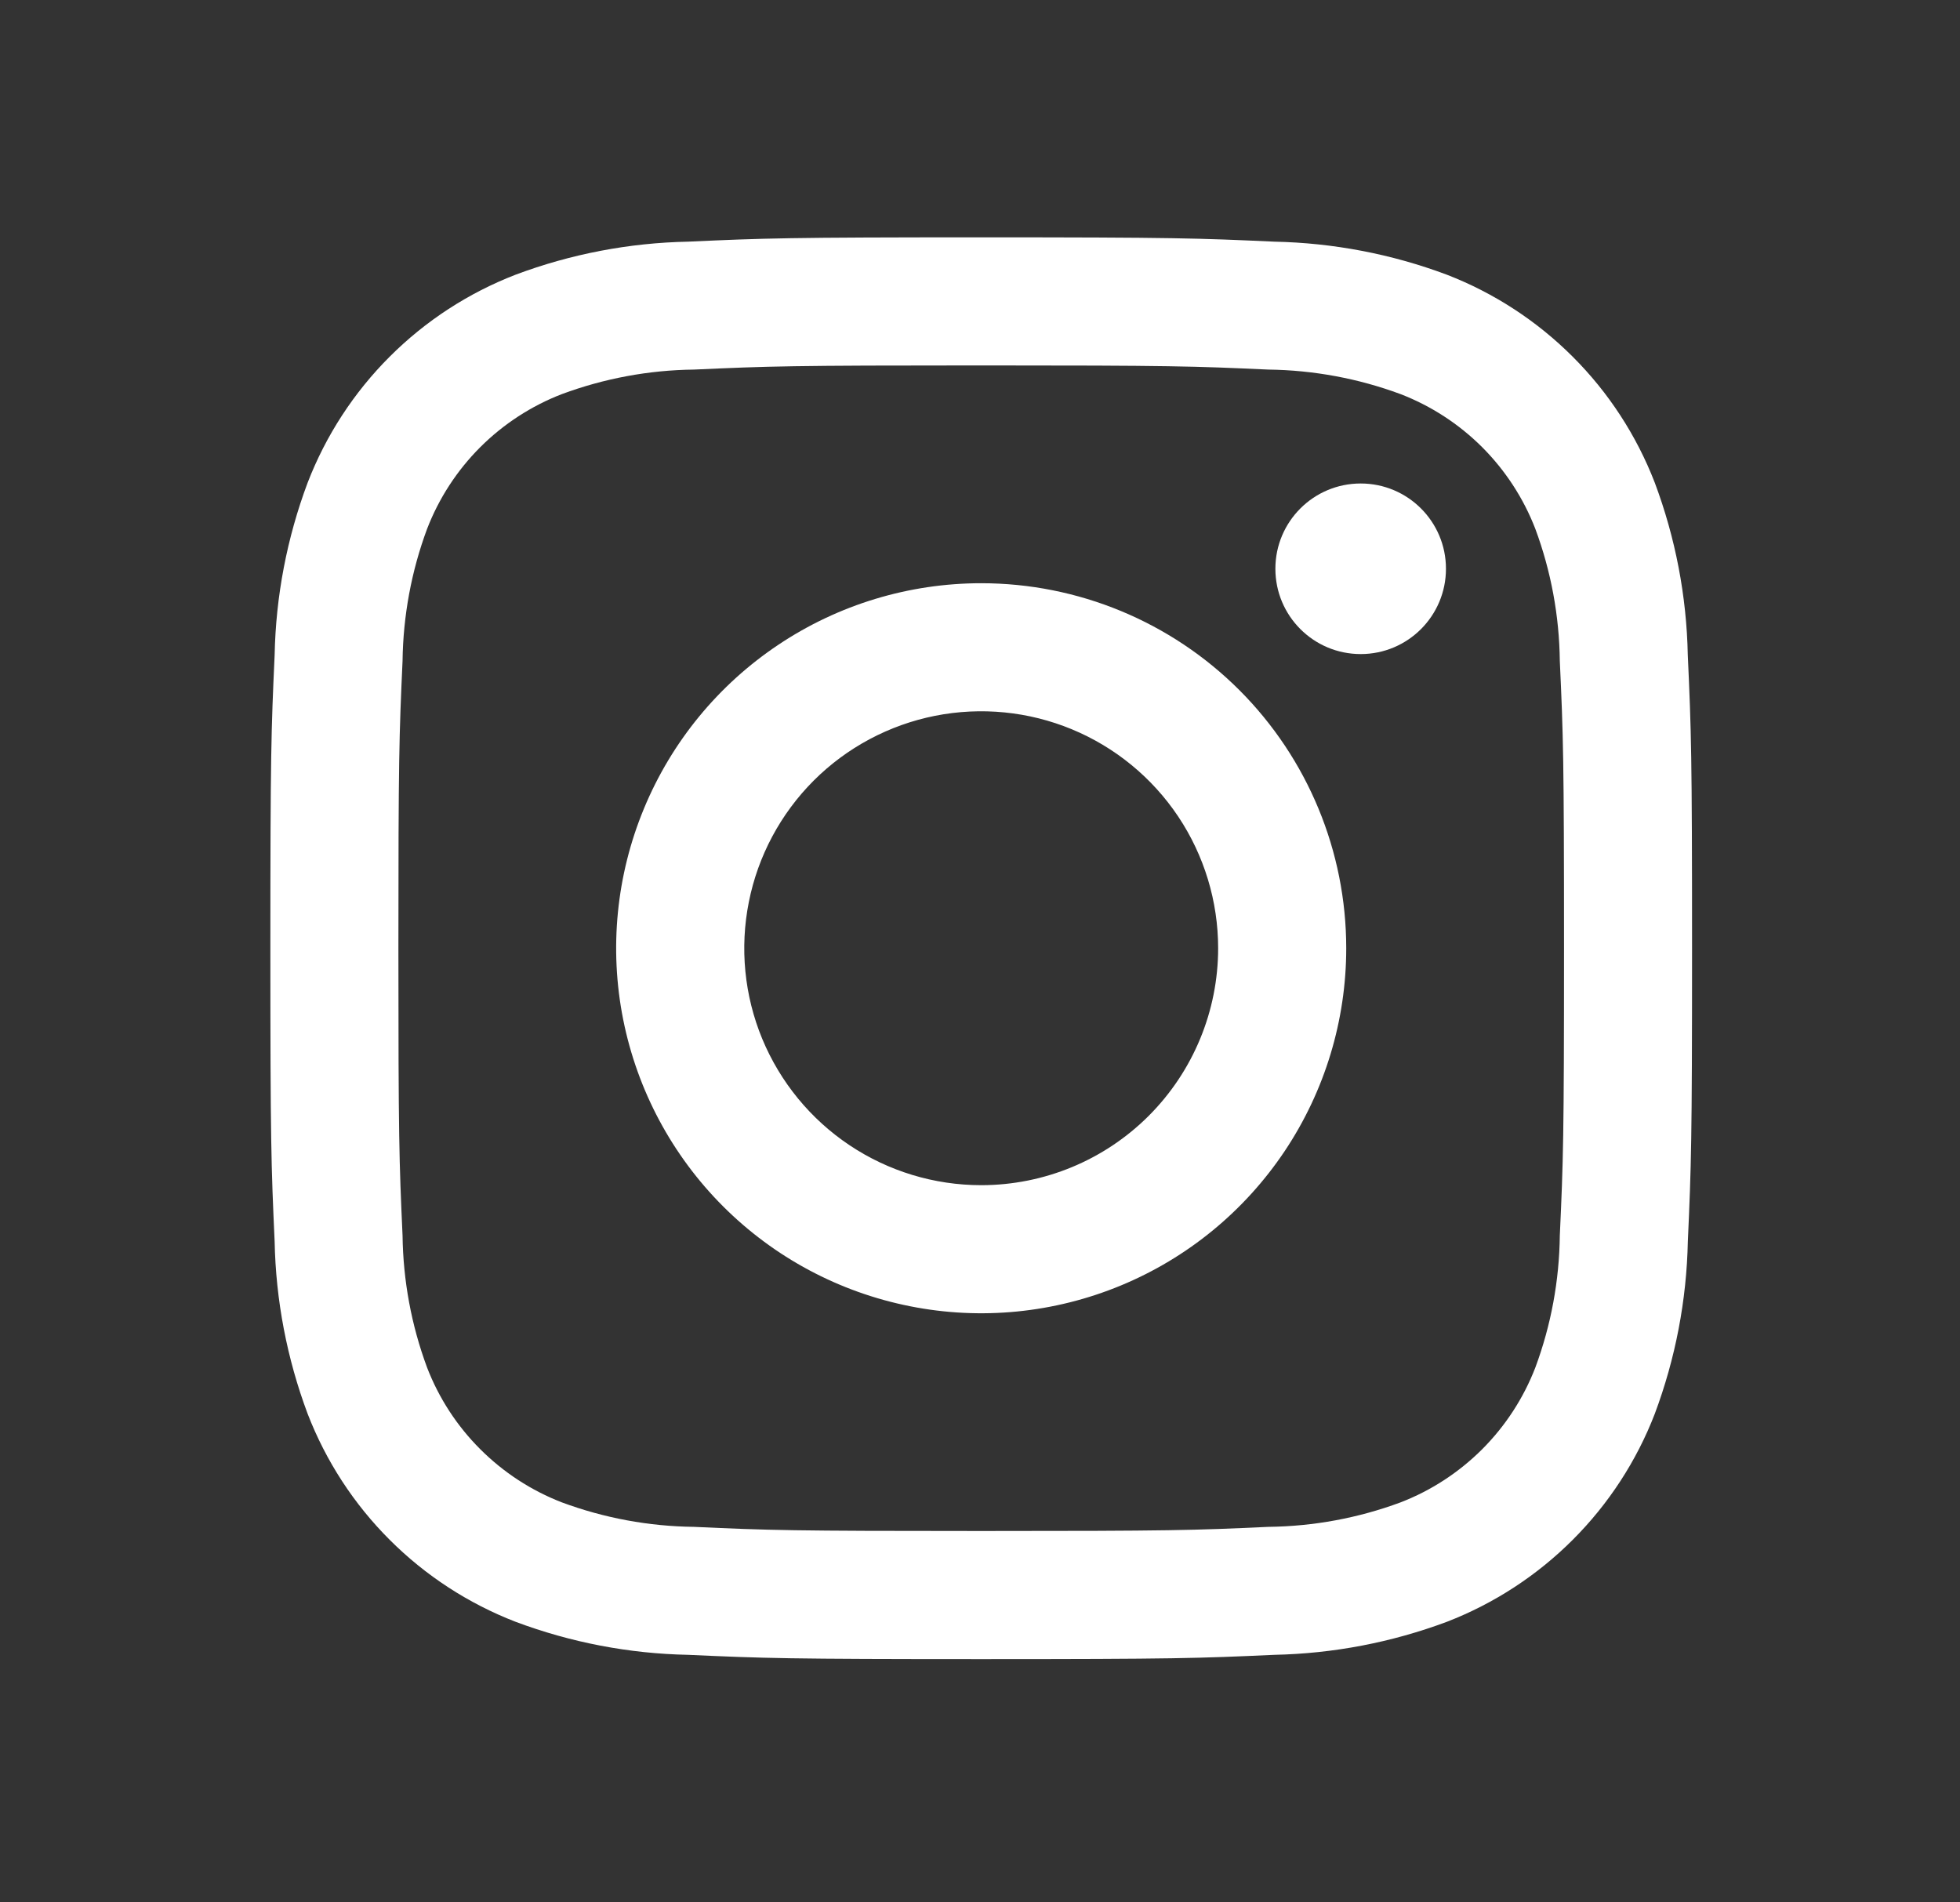
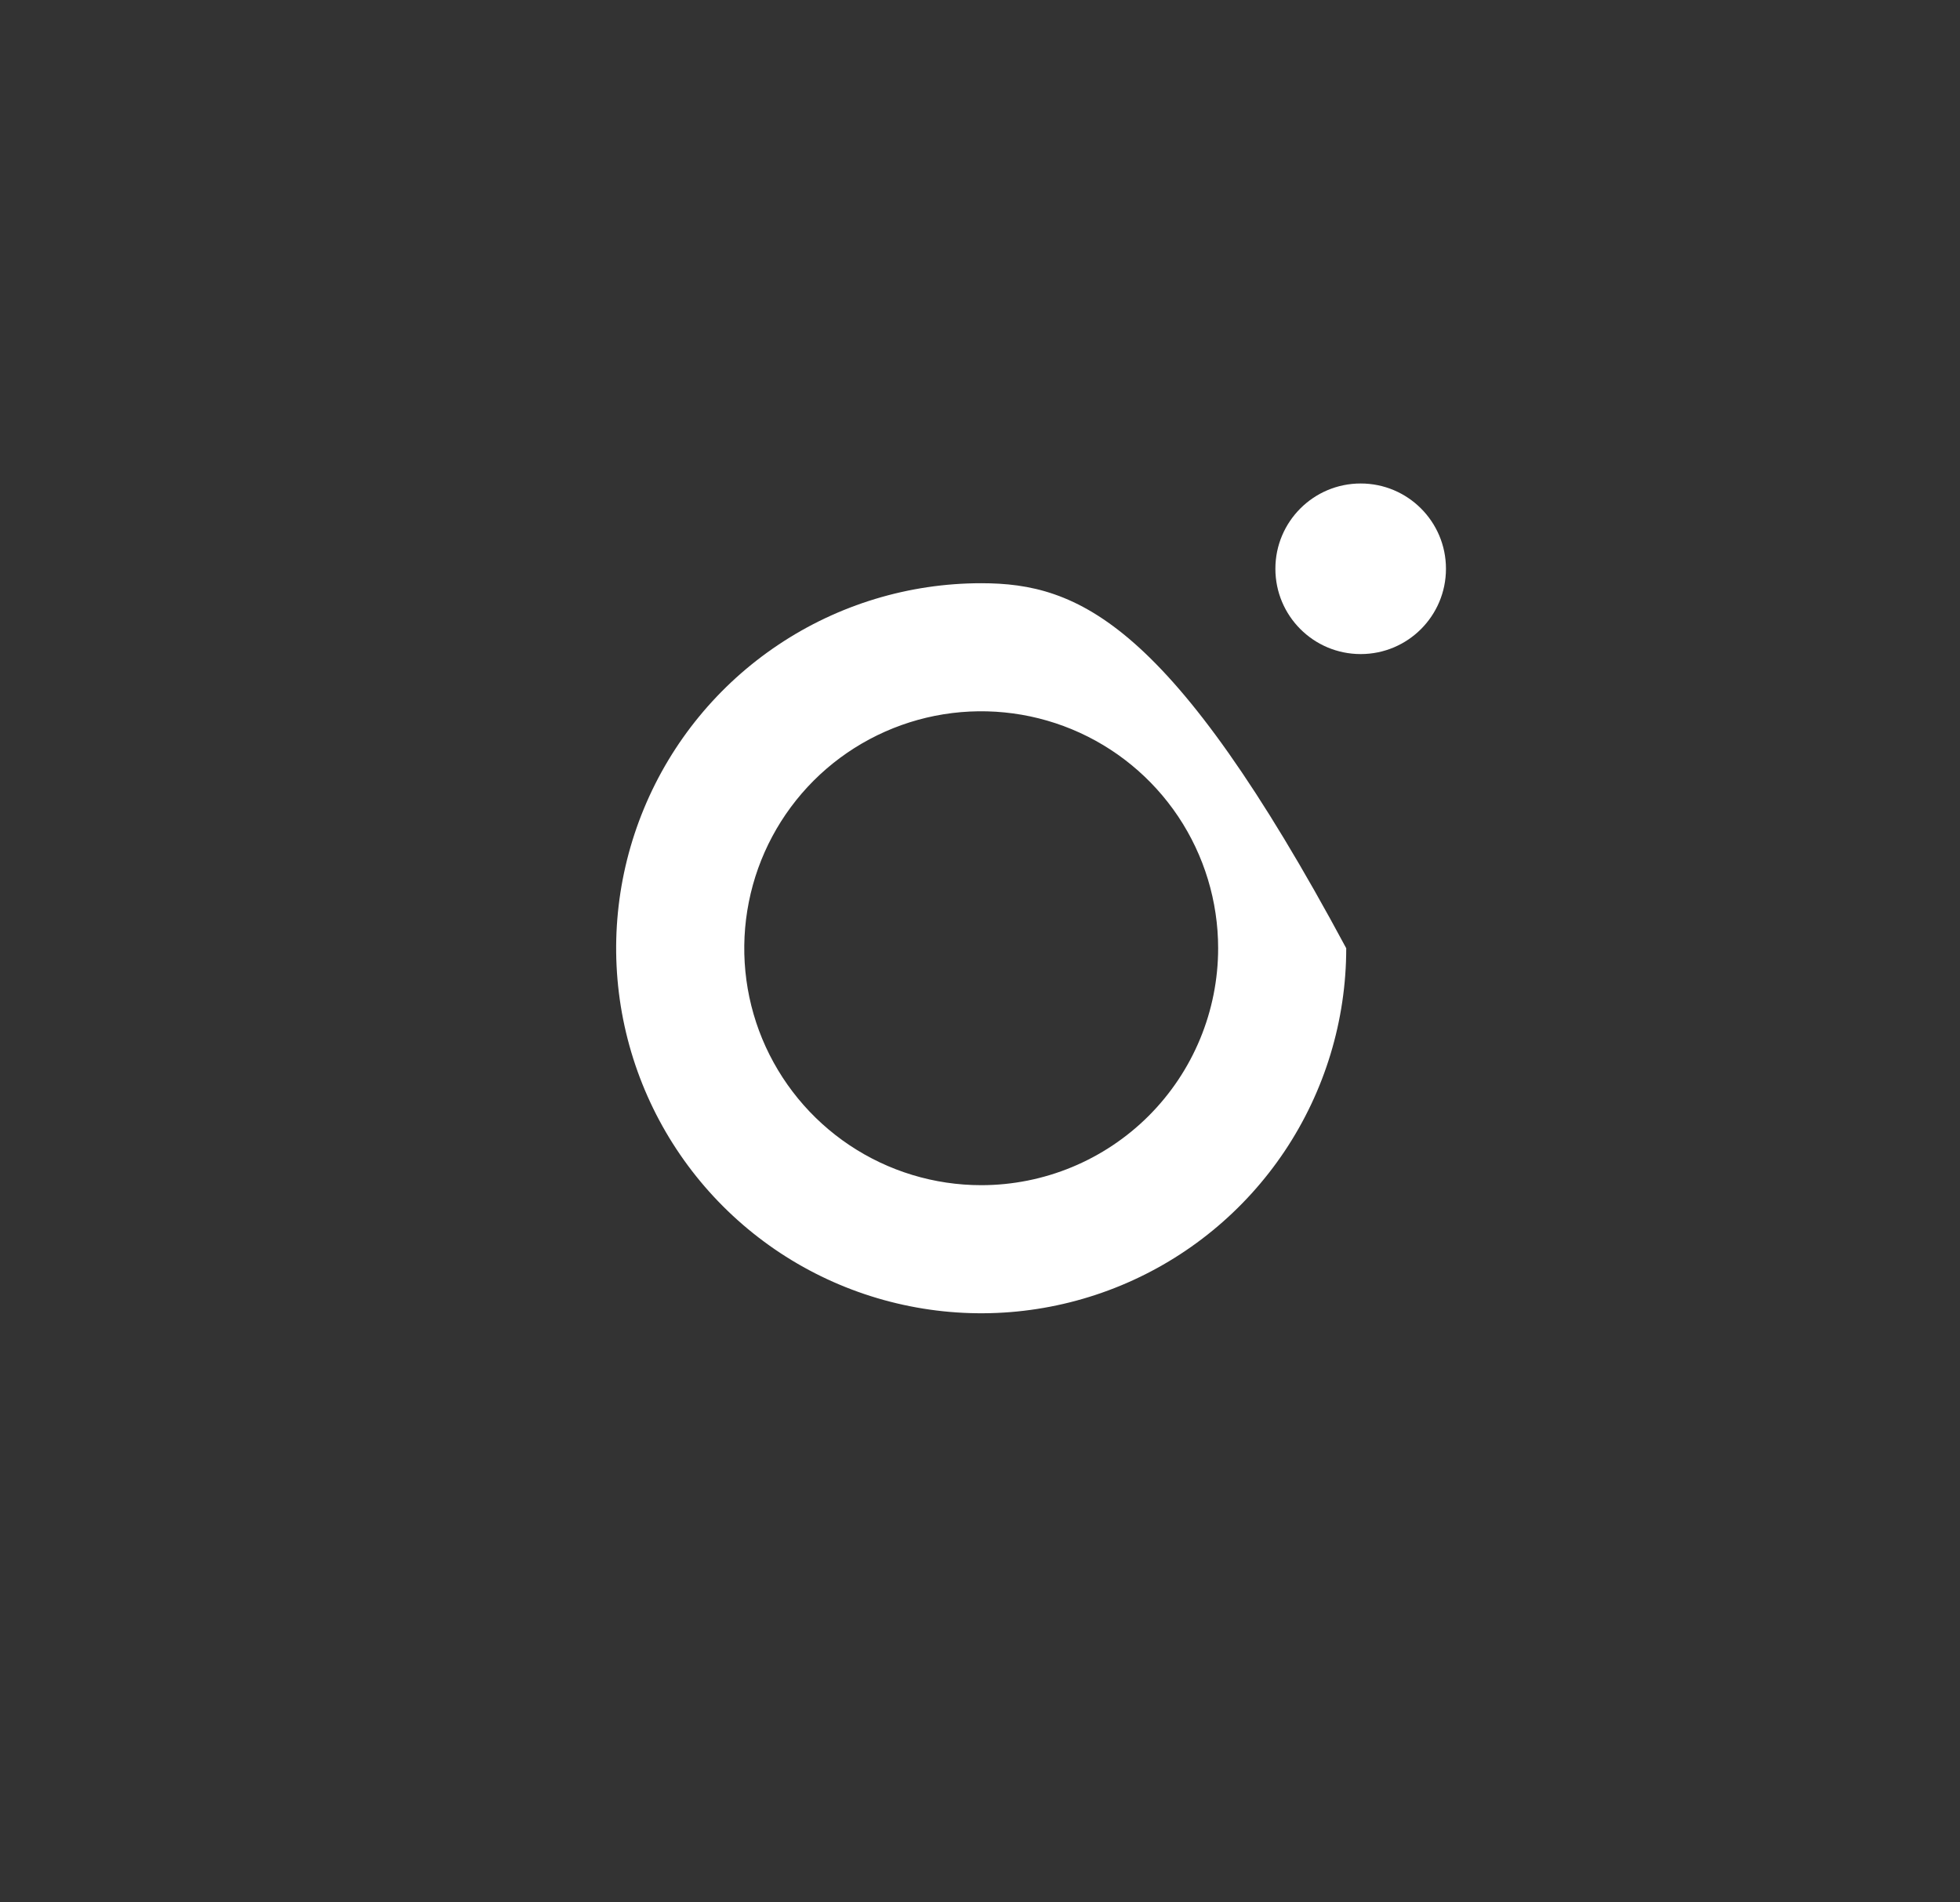
<svg xmlns="http://www.w3.org/2000/svg" width="34" height="33" viewBox="0 0 34 33" fill="none">
  <rect x="0" y="0" width="34" height="33" fill="#333333" stroke="none" />
  <g clip-path="url(#clip0_81_114)">
    <path d="M23.604 11.346C24.421 11.346 25.083 10.684 25.083 9.866C25.083 9.049 24.421 8.387 23.604 8.387C22.786 8.387 22.124 9.049 22.124 9.866C22.124 10.684 22.786 11.346 23.604 11.346Z" fill="white" />
-     <path d="M17.021 10.117C15.769 10.117 14.544 10.488 13.503 11.184C12.462 11.879 11.65 12.868 11.171 14.025C10.691 15.183 10.566 16.456 10.81 17.684C11.055 18.913 11.658 20.041 12.543 20.926C13.429 21.812 14.557 22.415 15.786 22.659C17.014 22.904 18.287 22.778 19.444 22.299C20.601 21.82 21.59 21.008 22.286 19.967C22.982 18.925 23.353 17.701 23.353 16.449C23.353 14.769 22.686 13.159 21.499 11.971C20.311 10.784 18.701 10.117 17.021 10.117ZM17.021 20.559C16.208 20.559 15.413 20.318 14.737 19.866C14.062 19.415 13.535 18.773 13.223 18.022C12.912 17.271 12.831 16.444 12.99 15.647C13.148 14.85 13.54 14.117 14.114 13.542C14.689 12.967 15.422 12.576 16.219 12.417C17.017 12.259 17.843 12.34 18.594 12.651C19.345 12.962 19.987 13.489 20.439 14.165C20.89 14.841 21.131 15.636 21.131 16.449C21.131 17.539 20.698 18.584 19.928 19.355C19.157 20.126 18.111 20.559 17.021 20.559Z" fill="white" />
-     <path d="M17.021 6.339C20.314 6.339 20.704 6.352 22.004 6.411C22.786 6.421 23.56 6.564 24.294 6.836C24.826 7.041 25.308 7.355 25.712 7.758C26.114 8.161 26.429 8.644 26.634 9.176C26.906 9.909 27.049 10.684 27.058 11.466C27.118 12.766 27.131 13.156 27.131 16.449C27.131 19.741 27.118 20.131 27.058 21.432C27.049 22.214 26.906 22.988 26.634 23.721C26.429 24.253 26.114 24.736 25.712 25.139C25.308 25.542 24.826 25.857 24.294 26.062C23.56 26.334 22.786 26.477 22.004 26.486C20.704 26.546 20.314 26.558 17.021 26.558C13.728 26.558 13.338 26.546 12.038 26.486C11.256 26.477 10.482 26.334 9.748 26.062C9.217 25.857 8.734 25.542 8.331 25.139C7.927 24.736 7.613 24.253 7.408 23.721C7.136 22.988 6.993 22.214 6.983 21.432C6.924 20.131 6.911 19.741 6.911 16.449C6.911 13.156 6.924 12.766 6.983 11.466C6.993 10.684 7.136 9.909 7.408 9.176C7.613 8.644 7.927 8.161 8.33 7.758C8.734 7.355 9.216 7.041 9.748 6.836C10.482 6.564 11.256 6.42 12.038 6.411C13.338 6.352 13.728 6.339 17.021 6.339V6.339ZM17.021 4.117C13.672 4.117 13.252 4.132 11.937 4.192C10.914 4.212 9.902 4.406 8.944 4.765C8.125 5.082 7.381 5.566 6.76 6.187C6.138 6.808 5.654 7.552 5.337 8.372C4.978 9.33 4.784 10.342 4.764 11.365C4.704 12.68 4.69 13.1 4.69 16.449C4.69 19.798 4.704 20.218 4.764 21.533C4.784 22.556 4.978 23.568 5.337 24.526C5.654 25.346 6.138 26.09 6.76 26.711C7.381 27.332 8.125 27.816 8.944 28.133C9.902 28.492 10.914 28.686 11.937 28.706C13.252 28.766 13.672 28.78 17.021 28.78C20.37 28.78 20.79 28.766 22.105 28.706C23.128 28.685 24.14 28.491 25.099 28.133C25.918 27.816 26.662 27.331 27.283 26.71C27.904 26.089 28.389 25.345 28.705 24.526C29.064 23.567 29.258 22.555 29.279 21.532C29.338 20.218 29.352 19.798 29.352 16.449C29.352 13.1 29.338 12.68 29.278 11.364C29.258 10.342 29.064 9.33 28.705 8.372C28.388 7.553 27.904 6.809 27.282 6.188C26.661 5.567 25.917 5.082 25.098 4.765C24.14 4.406 23.128 4.213 22.105 4.192C20.79 4.132 20.37 4.117 17.021 4.117Z" fill="white" />
+     <path d="M17.021 10.117C15.769 10.117 14.544 10.488 13.503 11.184C12.462 11.879 11.65 12.868 11.171 14.025C10.691 15.183 10.566 16.456 10.81 17.684C11.055 18.913 11.658 20.041 12.543 20.926C13.429 21.812 14.557 22.415 15.786 22.659C17.014 22.904 18.287 22.778 19.444 22.299C20.601 21.82 21.59 21.008 22.286 19.967C22.982 18.925 23.353 17.701 23.353 16.449C20.311 10.784 18.701 10.117 17.021 10.117ZM17.021 20.559C16.208 20.559 15.413 20.318 14.737 19.866C14.062 19.415 13.535 18.773 13.223 18.022C12.912 17.271 12.831 16.444 12.99 15.647C13.148 14.85 13.54 14.117 14.114 13.542C14.689 12.967 15.422 12.576 16.219 12.417C17.017 12.259 17.843 12.34 18.594 12.651C19.345 12.962 19.987 13.489 20.439 14.165C20.89 14.841 21.131 15.636 21.131 16.449C21.131 17.539 20.698 18.584 19.928 19.355C19.157 20.126 18.111 20.559 17.021 20.559Z" fill="white" />
  </g>
  <defs>
    <clipPath id="clip0_81_114">
      <rect width="32.883" height="32.883" fill="white" transform="translate(0.579 0.007)" />
    </clipPath>
  </defs>
</svg>